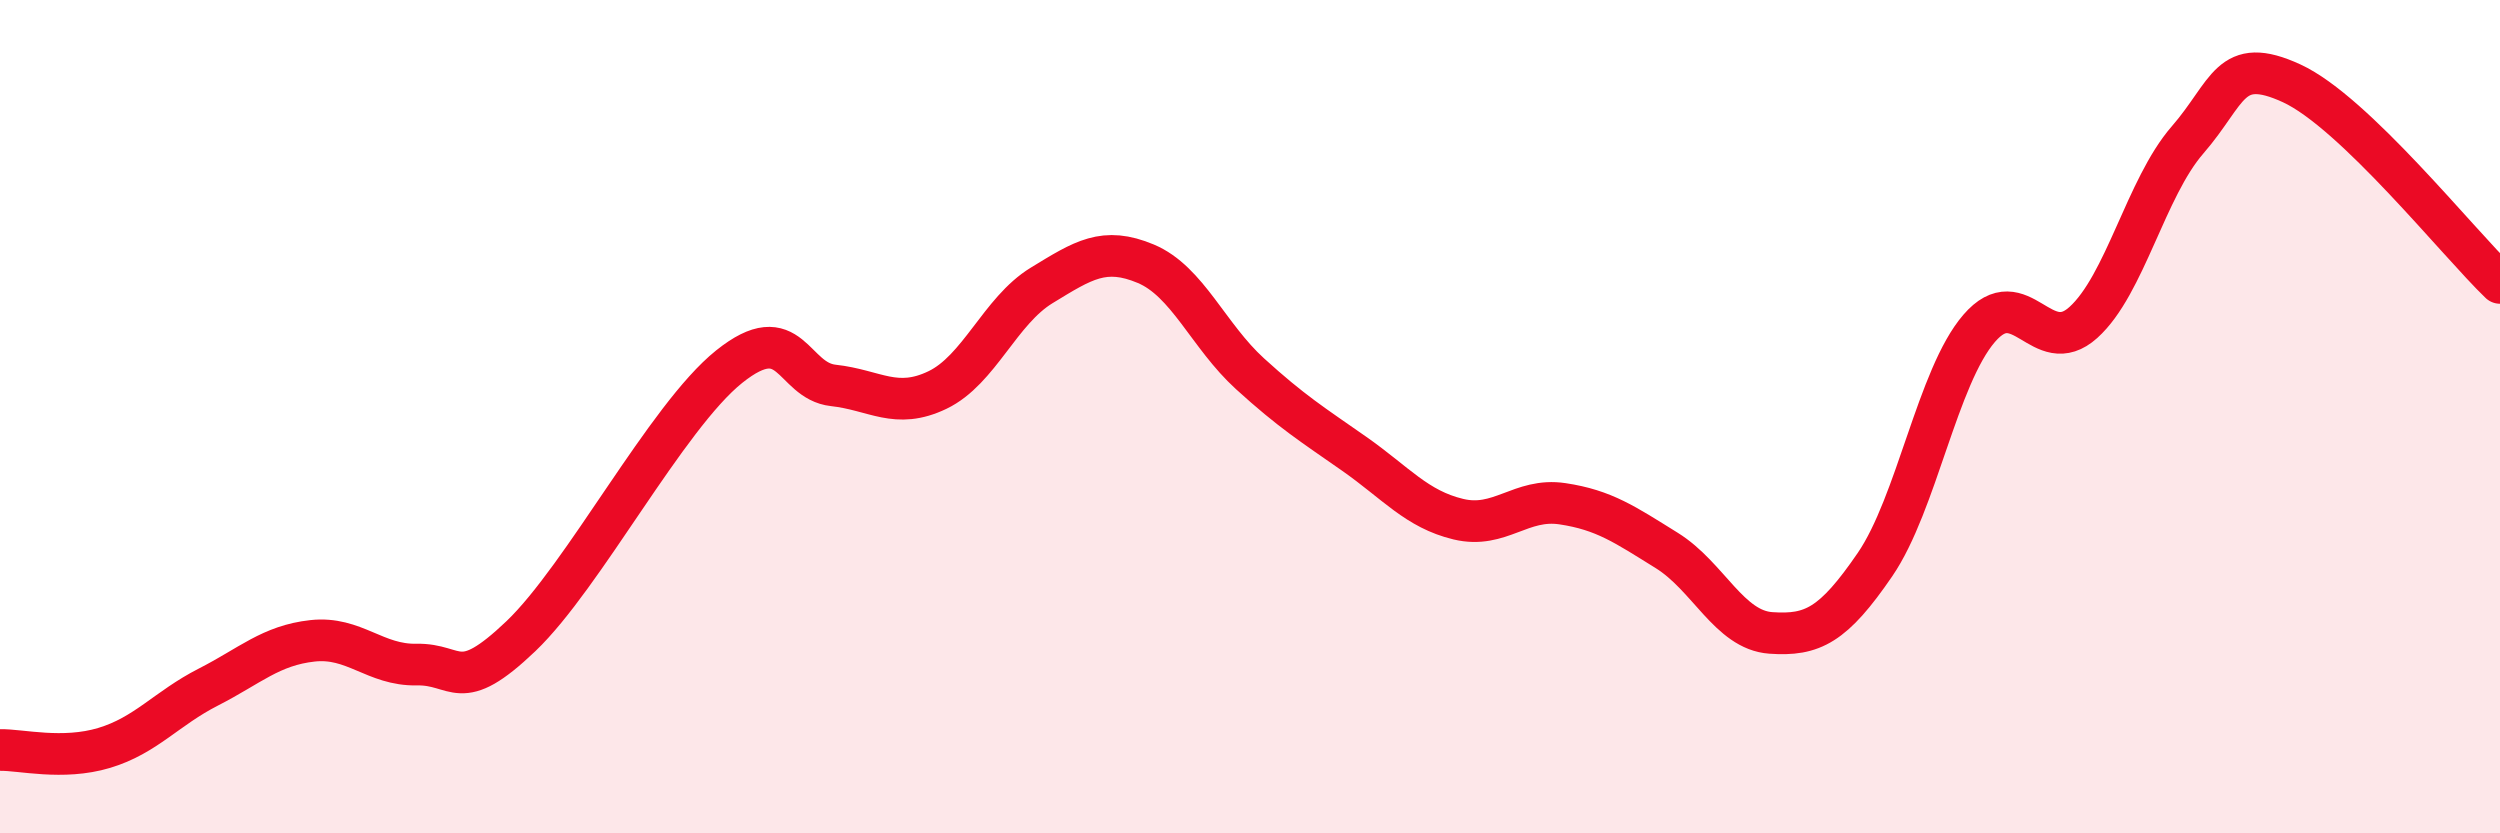
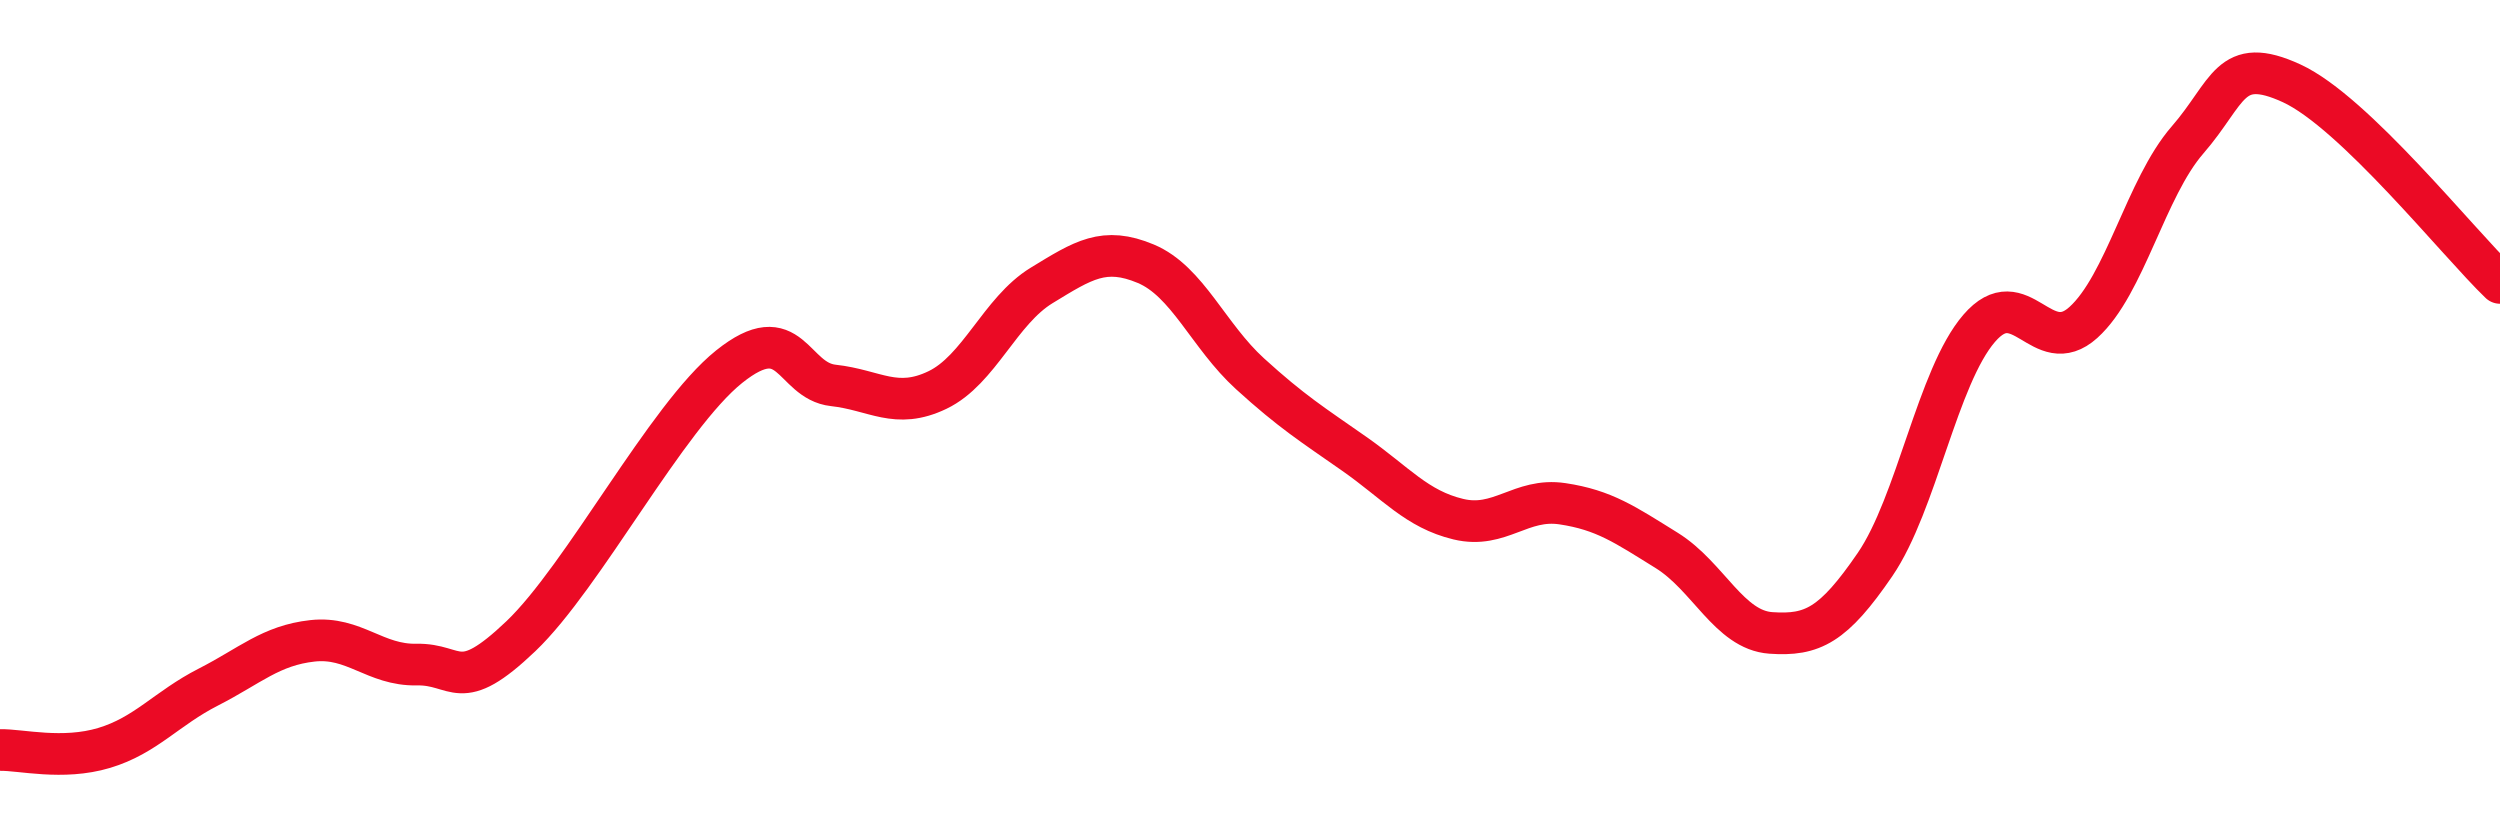
<svg xmlns="http://www.w3.org/2000/svg" width="60" height="20" viewBox="0 0 60 20">
-   <path d="M 0,18 C 0.5,17.99 1.5,18.25 2.5,17.95 C 3.5,17.65 4,17 5,16.49 C 6,15.98 6.5,15.49 7.5,15.38 C 8.5,15.27 9,15.97 10,15.95 C 11,15.93 11,16.7 12.5,15.27 C 14,13.84 16,10 17.5,8.8 C 19,7.6 19,9.14 20,9.25 C 21,9.36 21.5,9.84 22.5,9.36 C 23.5,8.88 24,7.46 25,6.85 C 26,6.24 26.5,5.91 27.5,6.33 C 28.5,6.75 29,8.06 30,8.97 C 31,9.88 31.5,10.19 32.5,10.89 C 33.5,11.59 34,12.22 35,12.46 C 36,12.7 36.5,11.94 37.5,12.09 C 38.5,12.24 39,12.59 40,13.21 C 41,13.83 41.5,15.12 42.5,15.19 C 43.5,15.26 44,15.01 45,13.55 C 46,12.09 46.5,9.04 47.5,7.88 C 48.5,6.72 49,8.64 50,7.74 C 51,6.84 51.5,4.51 52.5,3.36 C 53.5,2.21 53.5,1.31 55,2 C 56.5,2.69 59,5.83 60,6.79L60 20L0 20Z" fill="#EB0A25" opacity="0.1" stroke-linecap="round" stroke-linejoin="round" />
  <path d="M 0,18 C 0.5,17.99 1.5,18.25 2.5,17.95 C 3.5,17.65 4,17 5,16.49 C 6,15.98 6.5,15.49 7.5,15.38 C 8.5,15.27 9,15.97 10,15.95 C 11,15.93 11,16.7 12.5,15.27 C 14,13.84 16,10 17.5,8.8 C 19,7.6 19,9.14 20,9.25 C 21,9.36 21.5,9.84 22.5,9.36 C 23.5,8.88 24,7.46 25,6.85 C 26,6.24 26.5,5.91 27.5,6.33 C 28.5,6.75 29,8.06 30,8.97 C 31,9.88 31.5,10.19 32.5,10.89 C 33.5,11.59 34,12.22 35,12.46 C 36,12.7 36.5,11.94 37.5,12.09 C 38.5,12.24 39,12.59 40,13.21 C 41,13.83 41.5,15.12 42.5,15.19 C 43.5,15.26 44,15.01 45,13.55 C 46,12.09 46.5,9.04 47.5,7.88 C 48.5,6.72 49,8.64 50,7.74 C 51,6.84 51.5,4.51 52.5,3.36 C 53.5,2.21 53.5,1.31 55,2 C 56.5,2.69 59,5.83 60,6.79" stroke="#EB0A25" stroke-width="1" fill="none" stroke-linecap="round" stroke-linejoin="round" />
</svg>